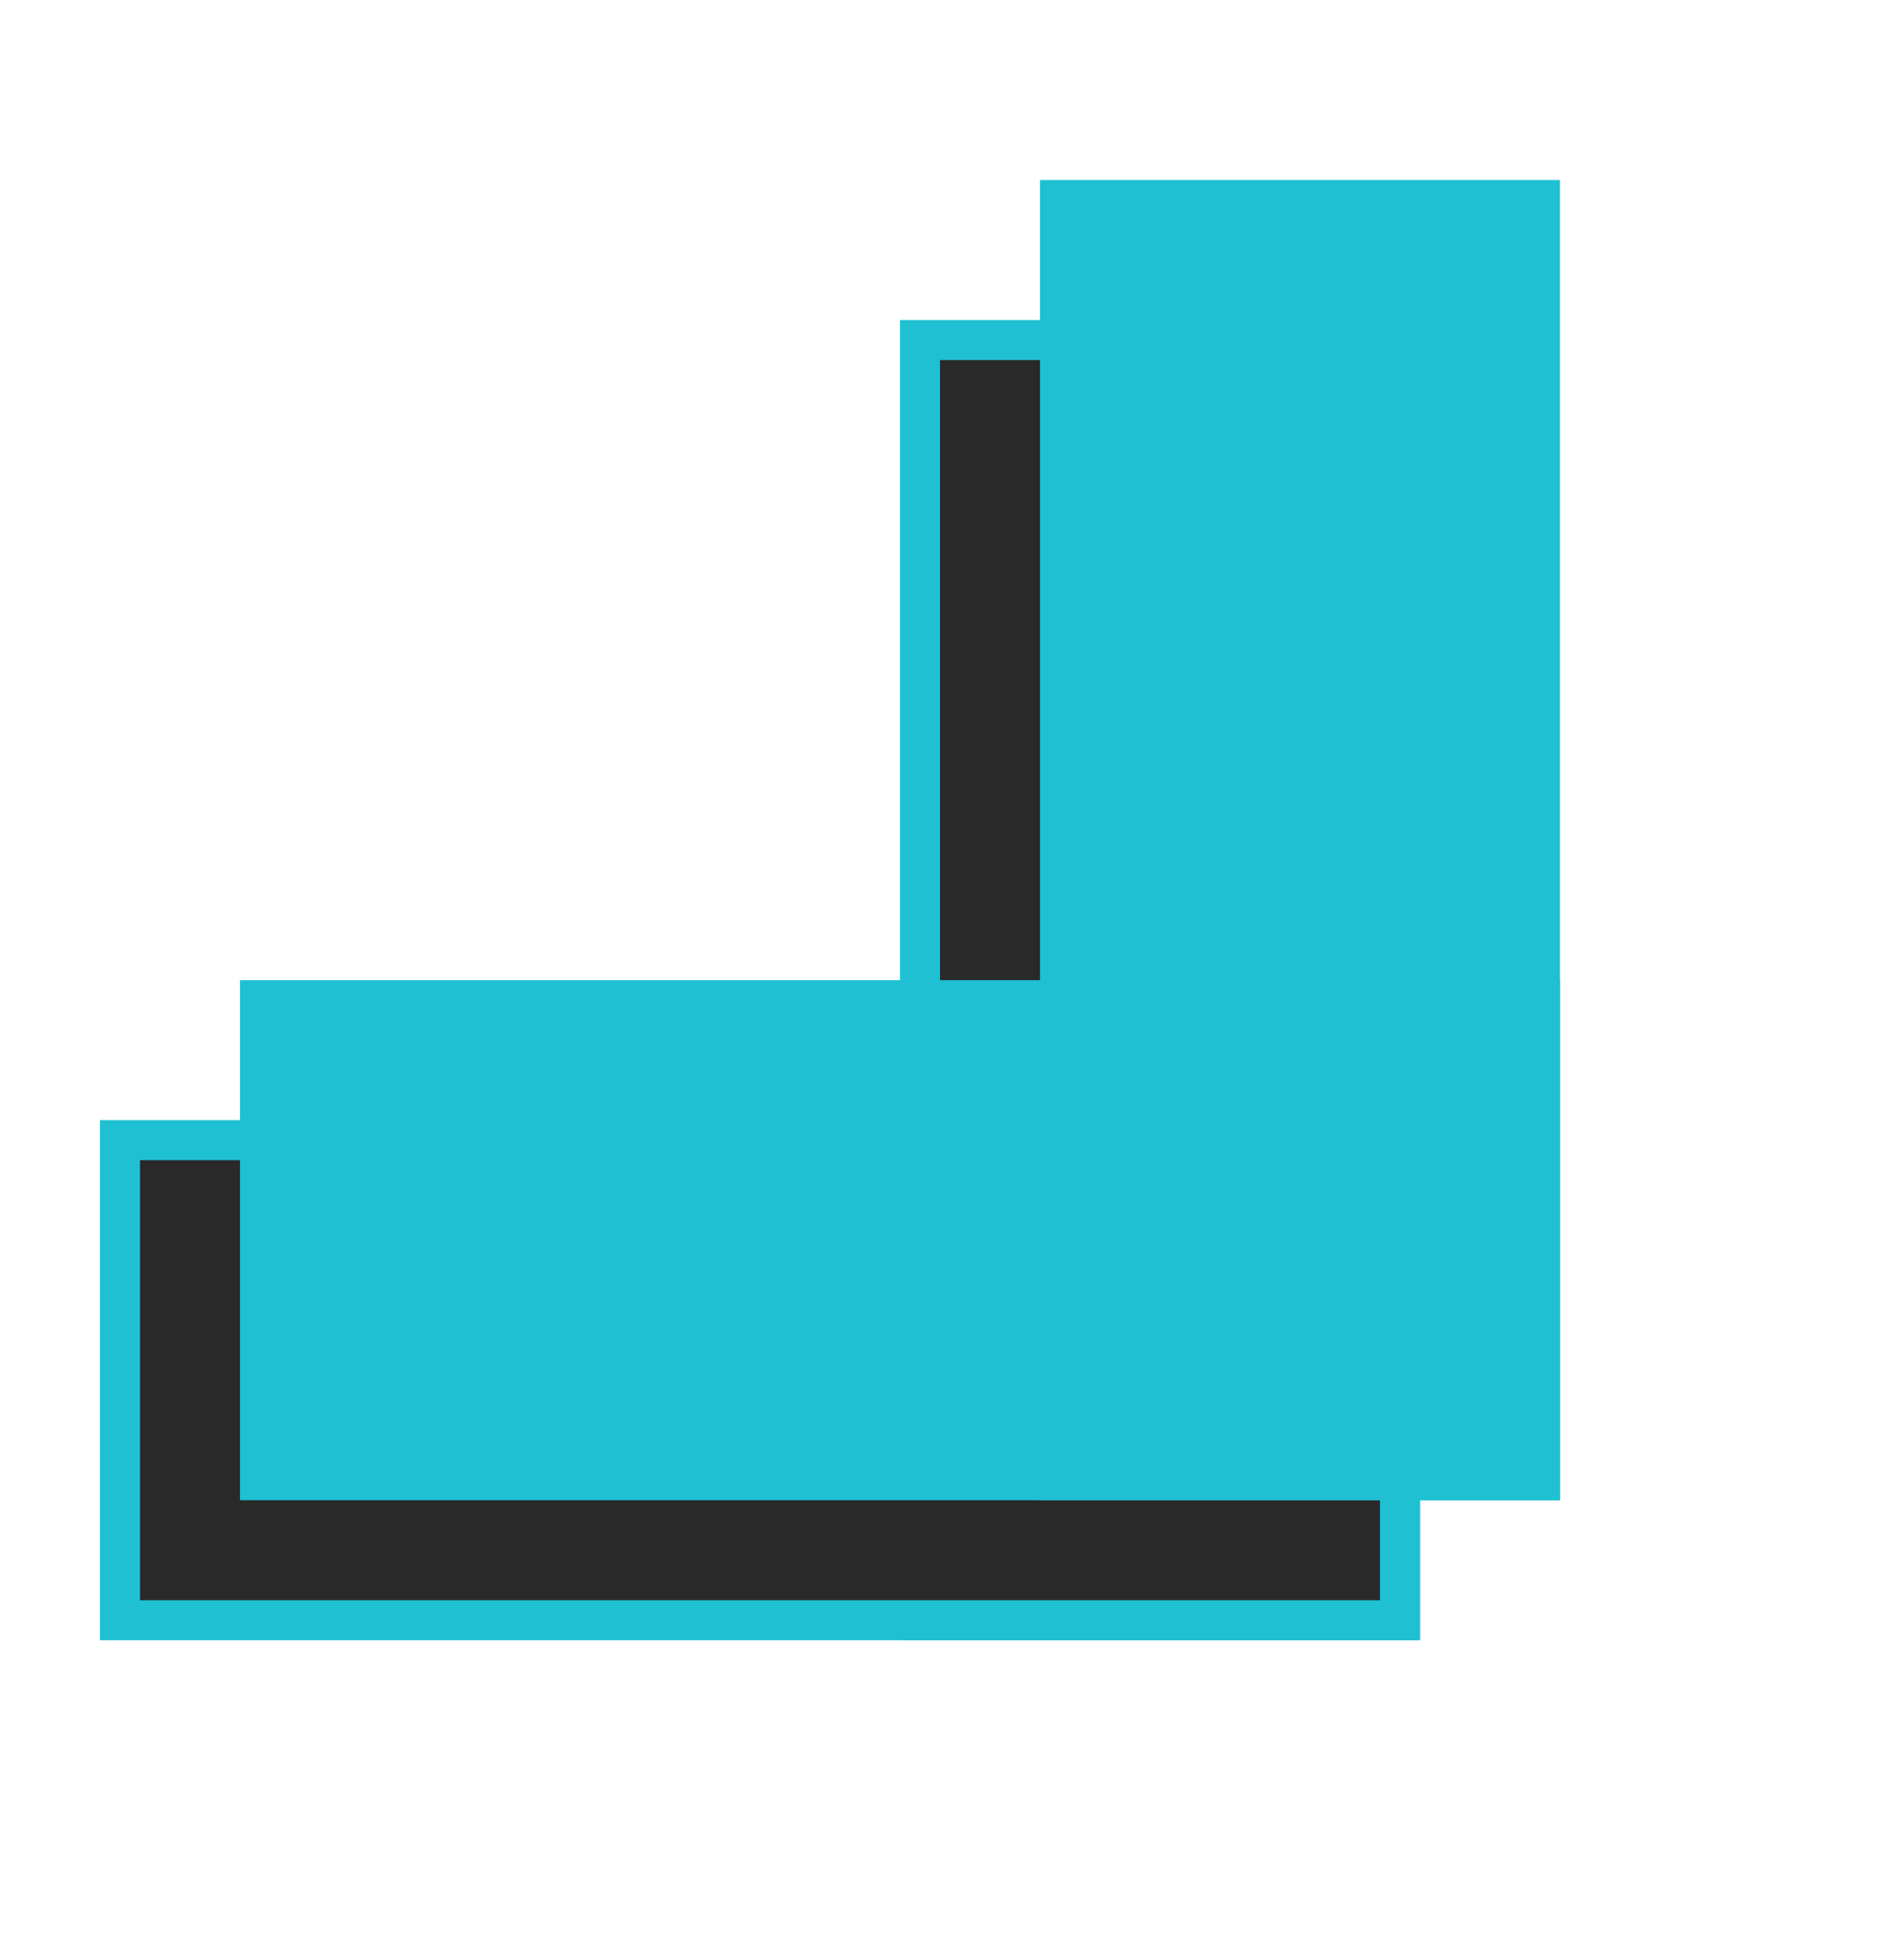
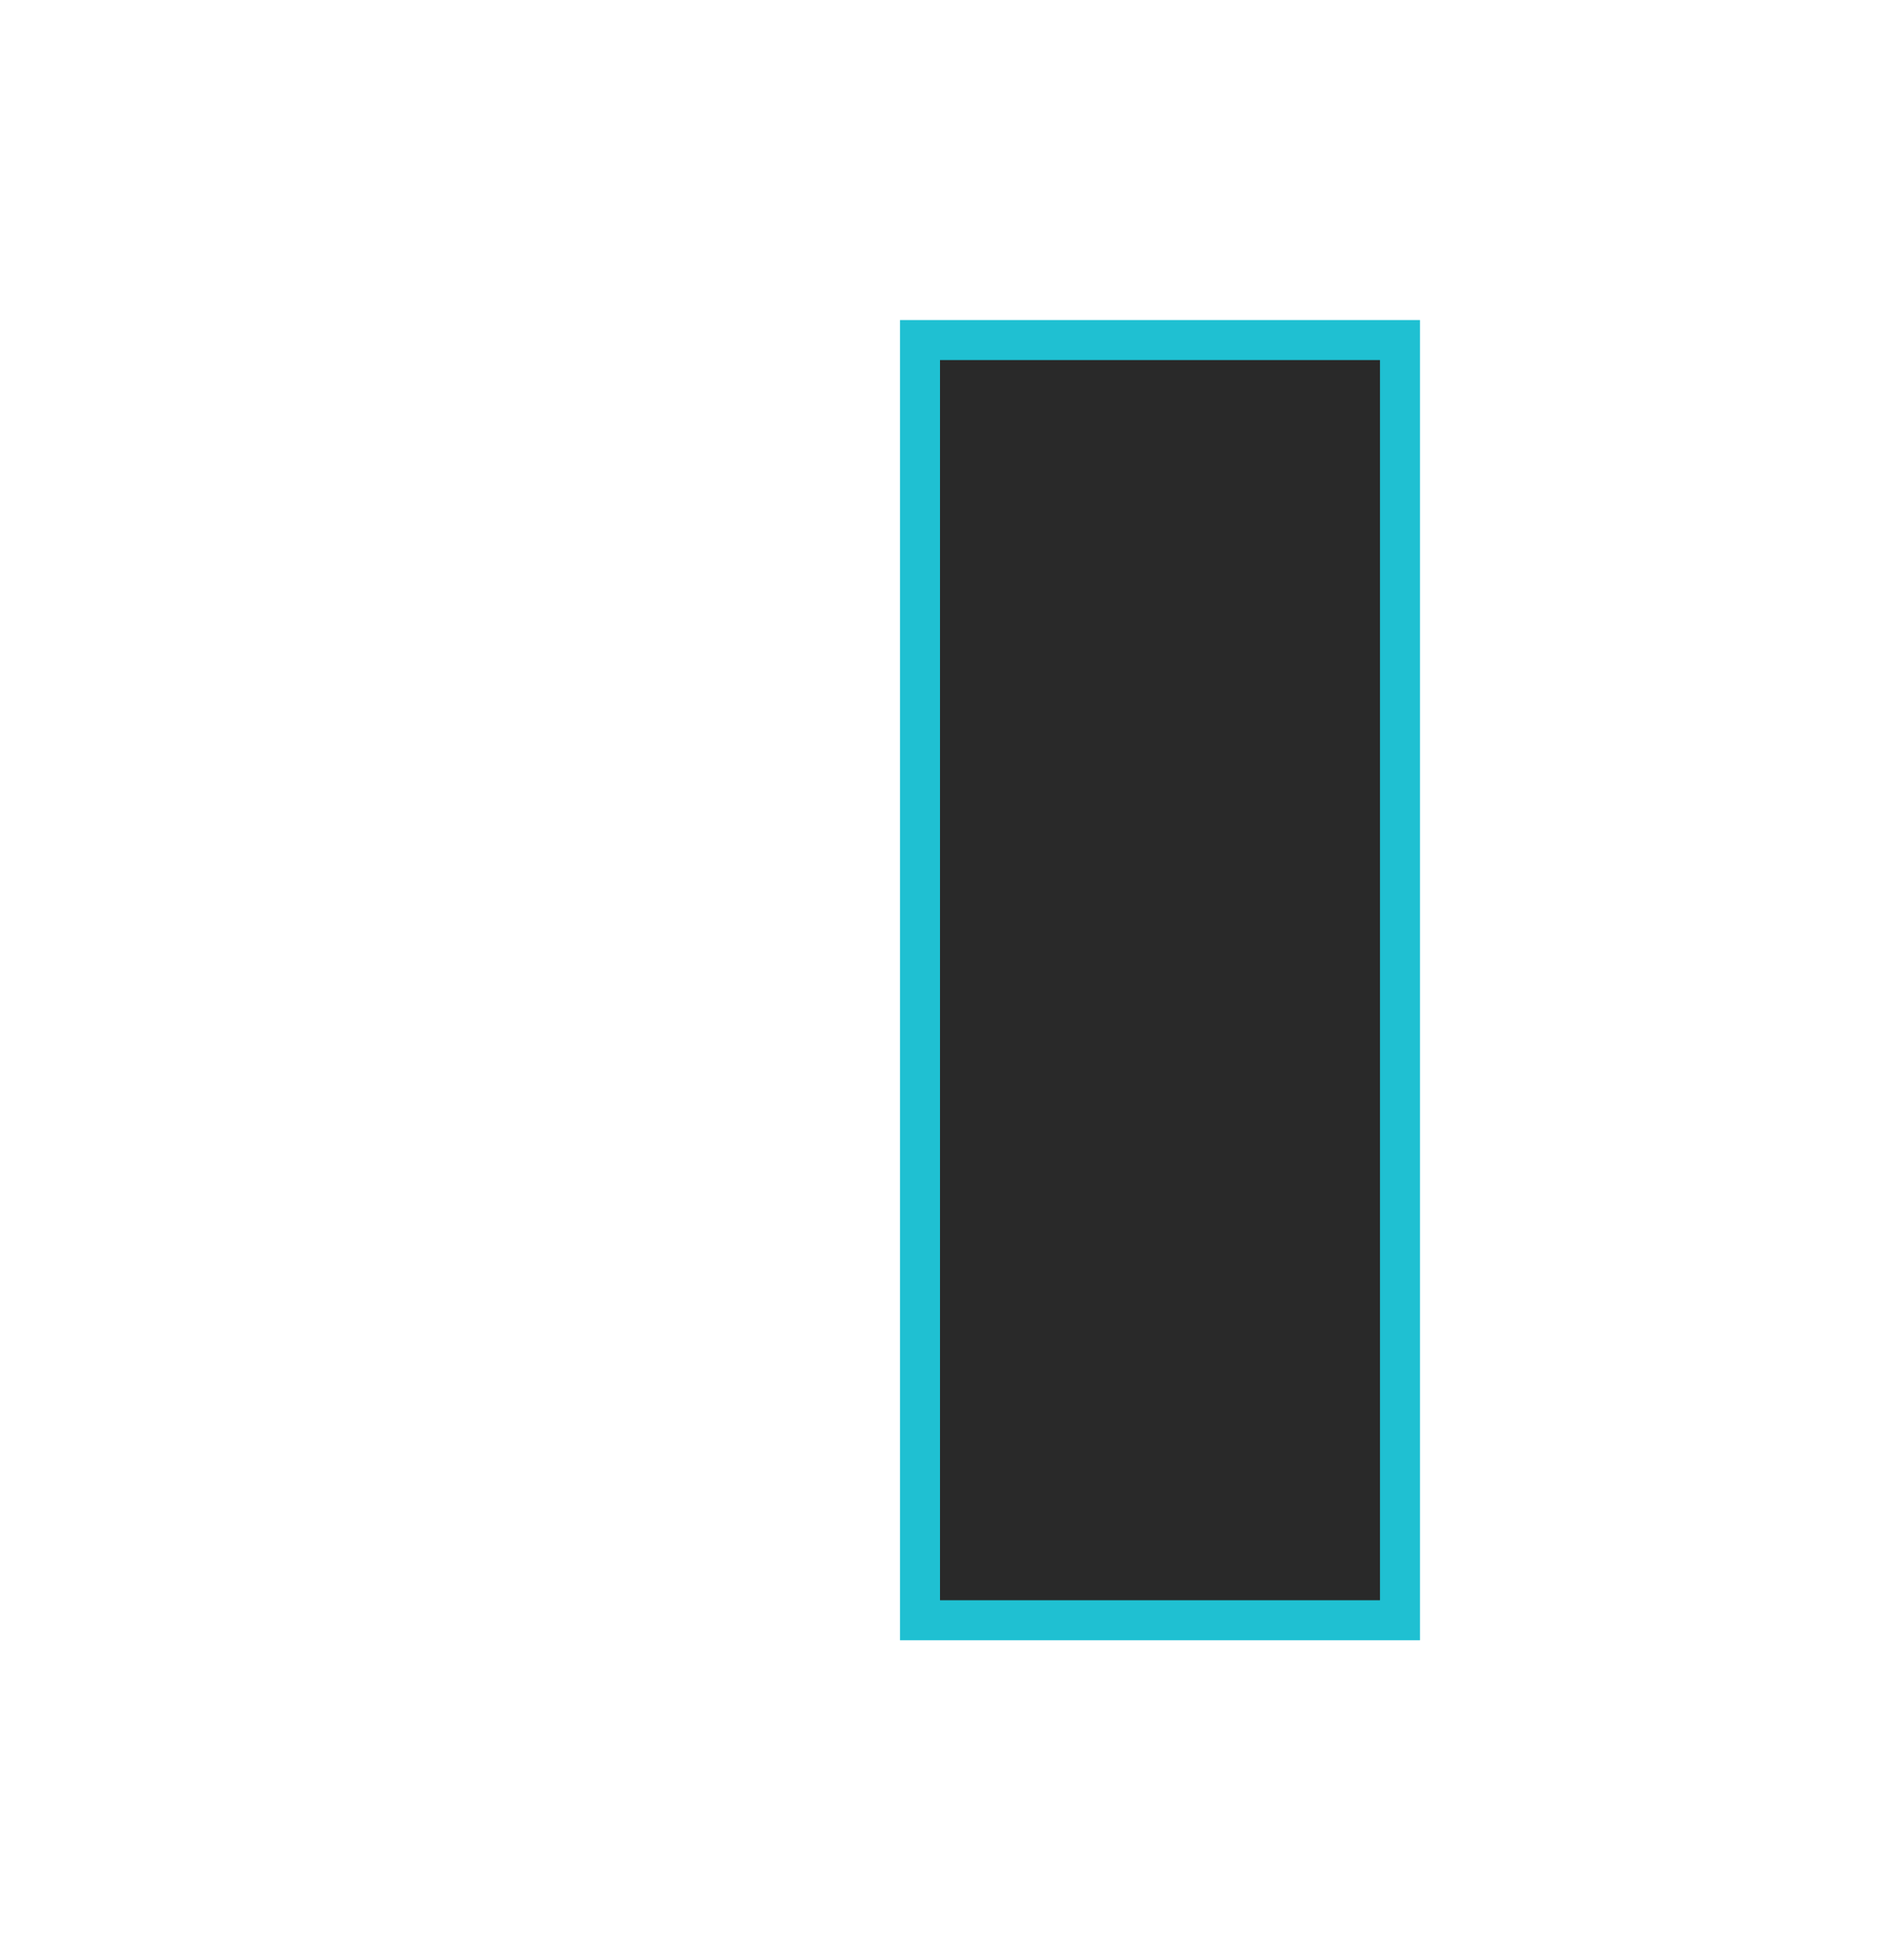
<svg xmlns="http://www.w3.org/2000/svg" width="94" height="98" viewBox="0 0 94 98" fill="none">
  <rect x="70" y="17" width="64" height="24" transform="rotate(90 70 17)" fill="#292929" stroke="#1FC0D2" stroke-width="2" />
-   <rect x="6" y="57" width="64" height="24" fill="#292929" stroke="#1FC0D2" stroke-width="2" />
-   <rect x="78" y="9" width="66" height="26" transform="rotate(90 78 9)" fill="#1FC0D2" />
-   <rect x="12" y="49" width="66" height="26" fill="#1FC0D2" />
</svg>